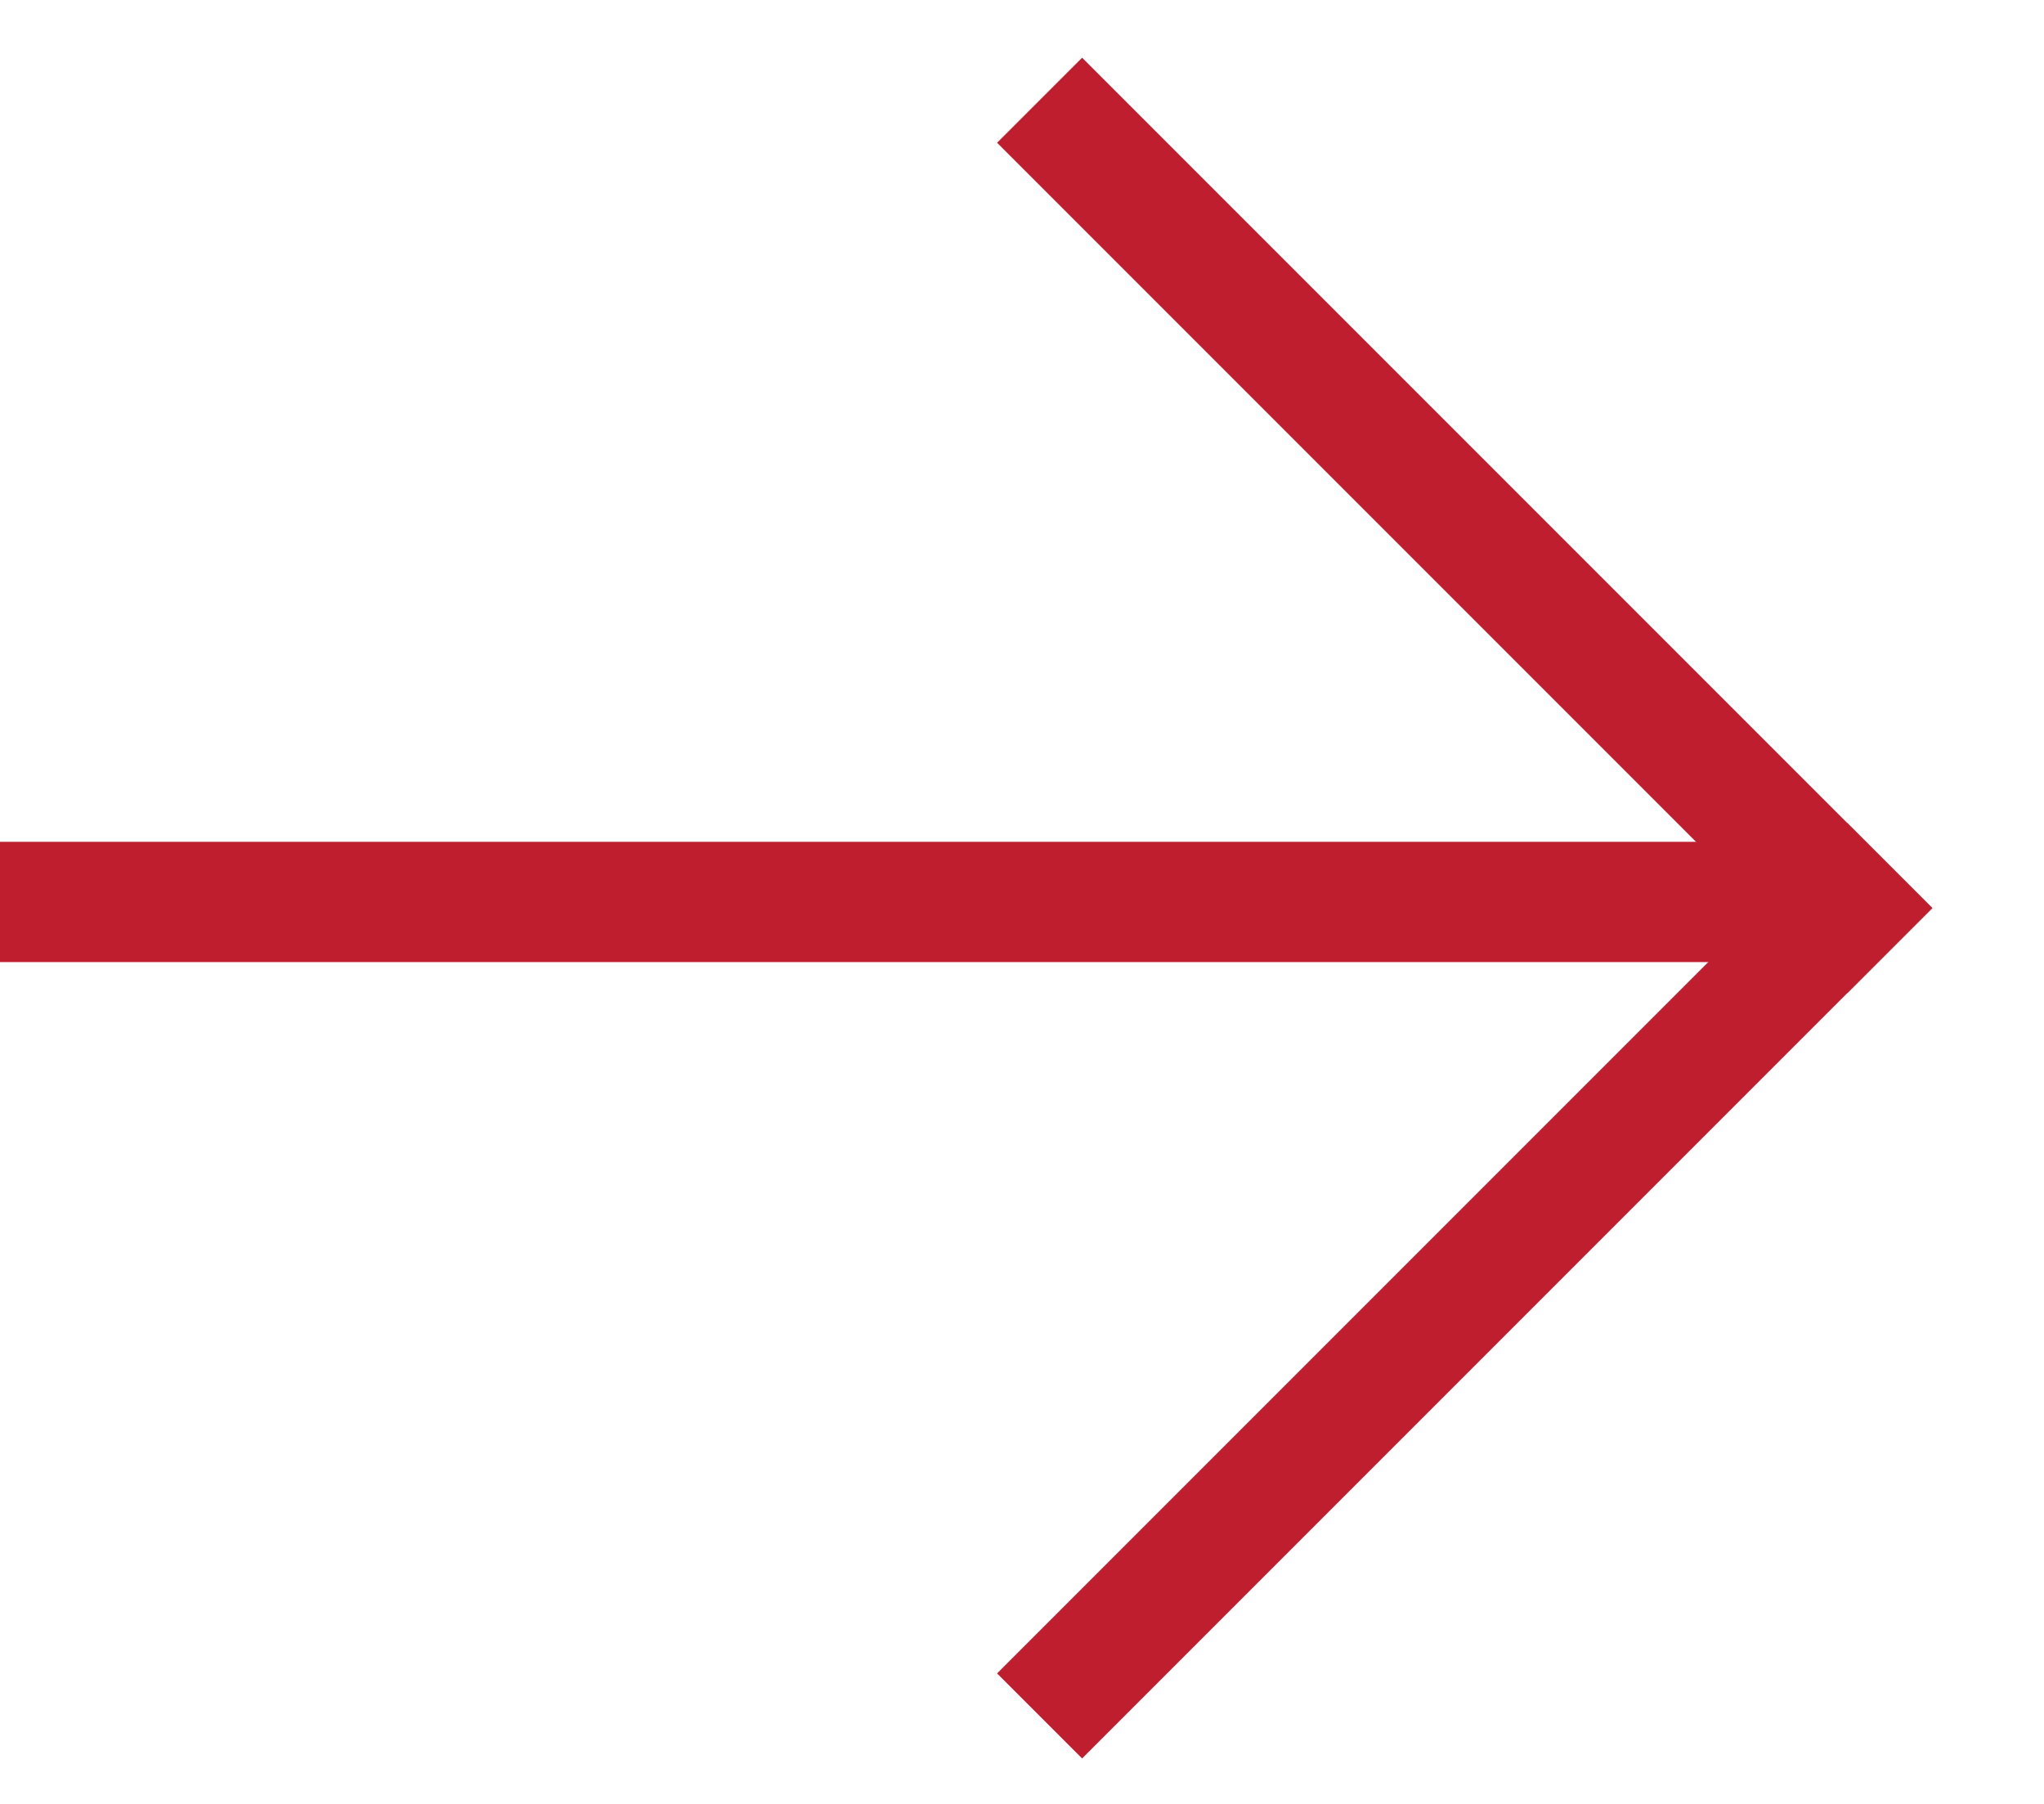
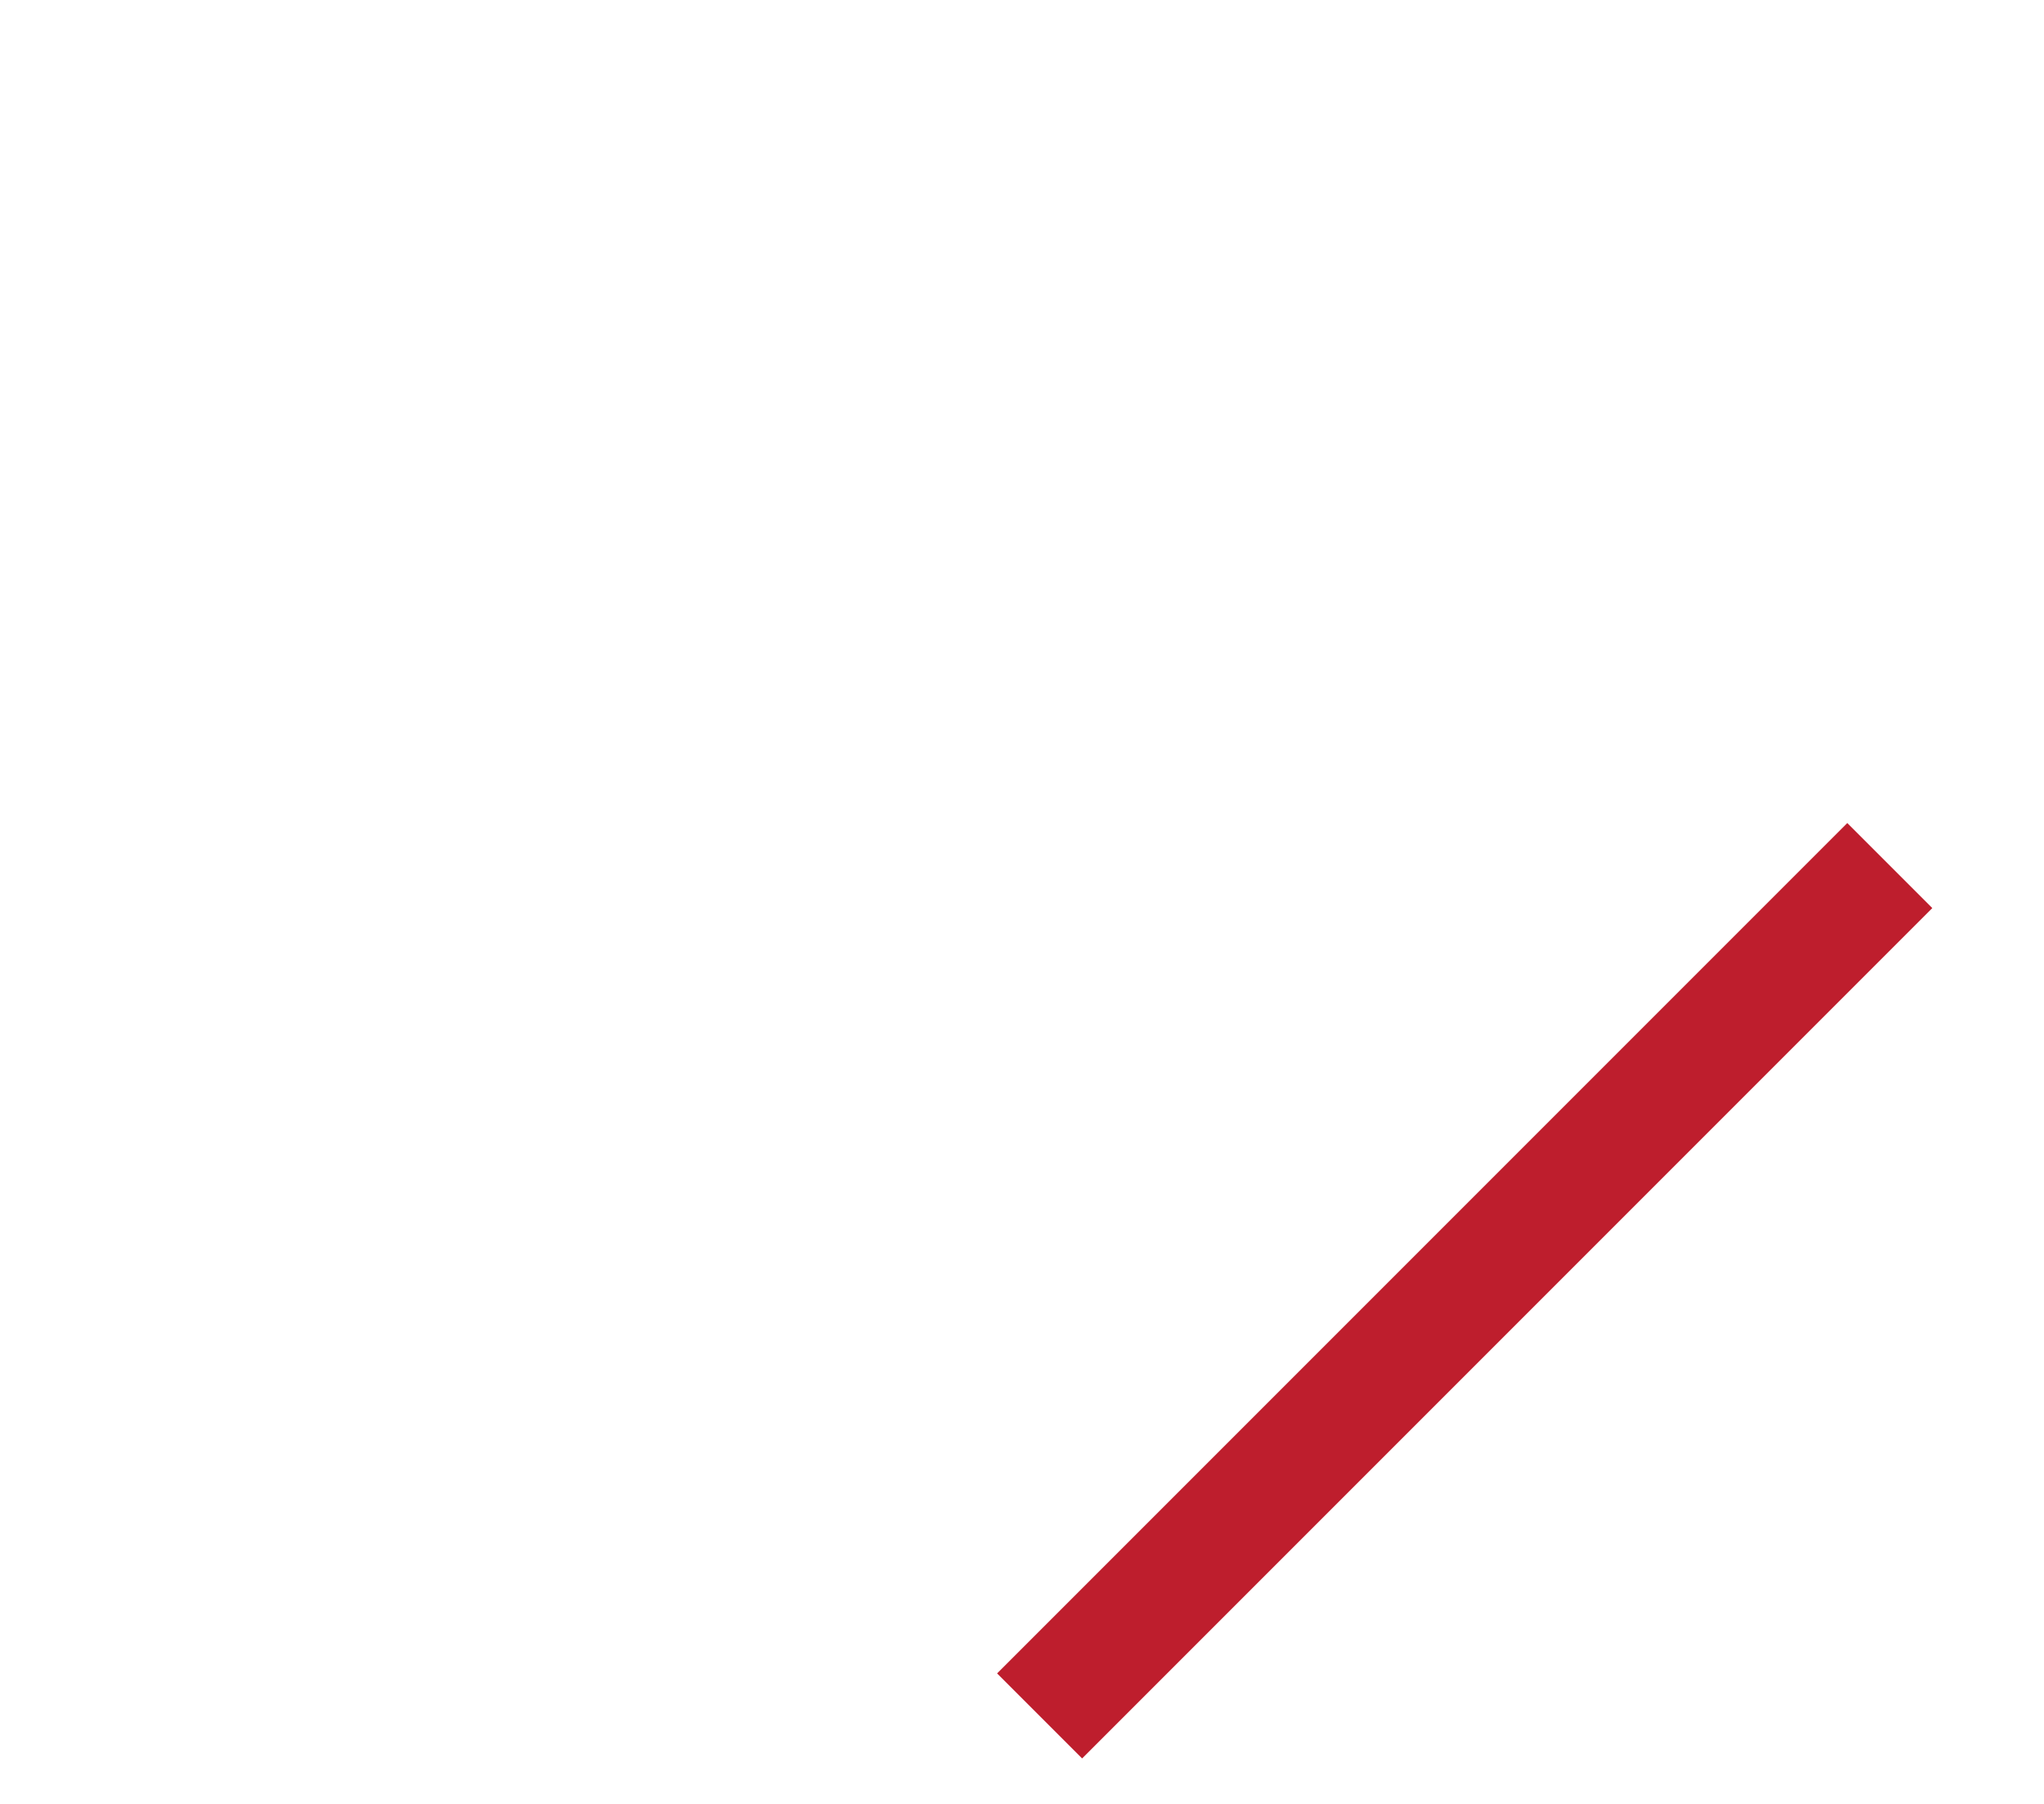
<svg xmlns="http://www.w3.org/2000/svg" width="17px" height="15px" viewBox="0 0 17 15" version="1.1">
  <title>Group 4</title>
  <desc>Created with Sketch.</desc>
  <g id="Desktop" stroke="none" stroke-width="1" fill="none" fill-rule="evenodd">
    <g id="Artboard" transform="translate(-318, -38)" fill="#BE1E2D">
      <g id="Group-4" transform="translate(318, 37.551)">
-         <rect id="line" x="0" y="7.449" width="15" height="1" />
        <g id="Group-3" transform="translate(9, 8) rotate(45) translate(-9, -8) translate(4, 3)">
-           <rect id="line" x="0" y="0" width="10" height="1" />
          <rect id="line" x="9" y="0" width="1" height="10" />
        </g>
      </g>
    </g>
  </g>
</svg>